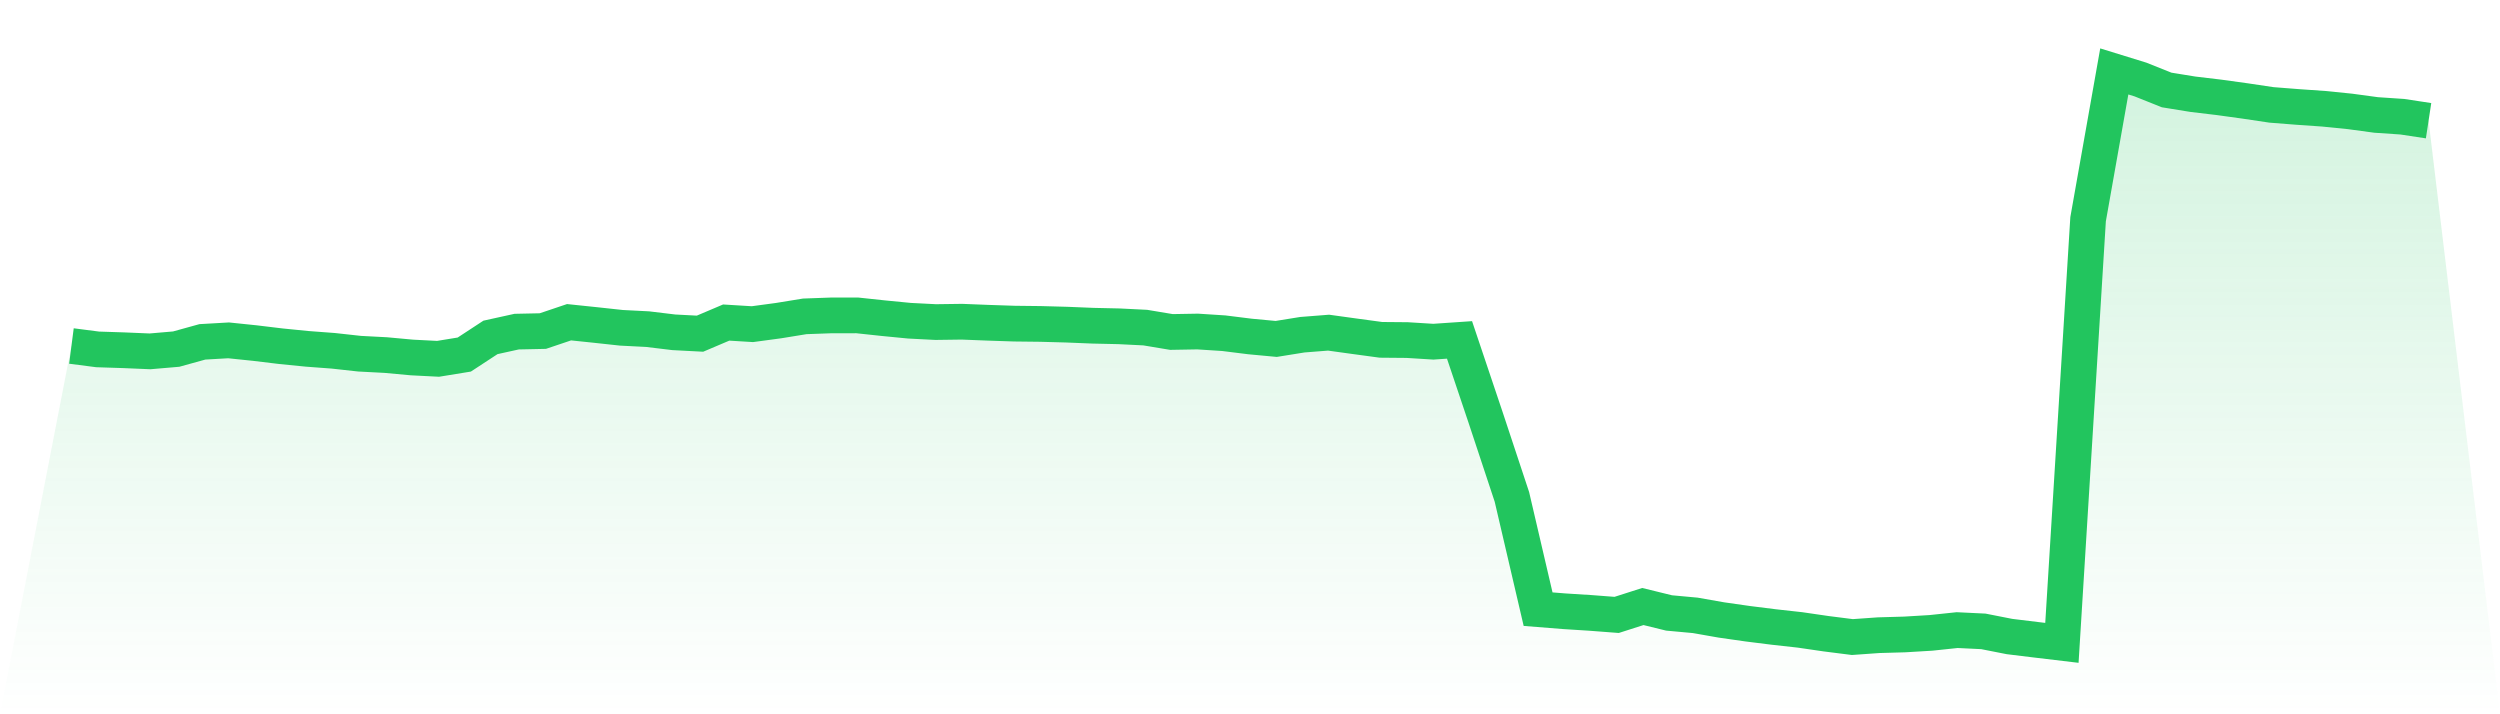
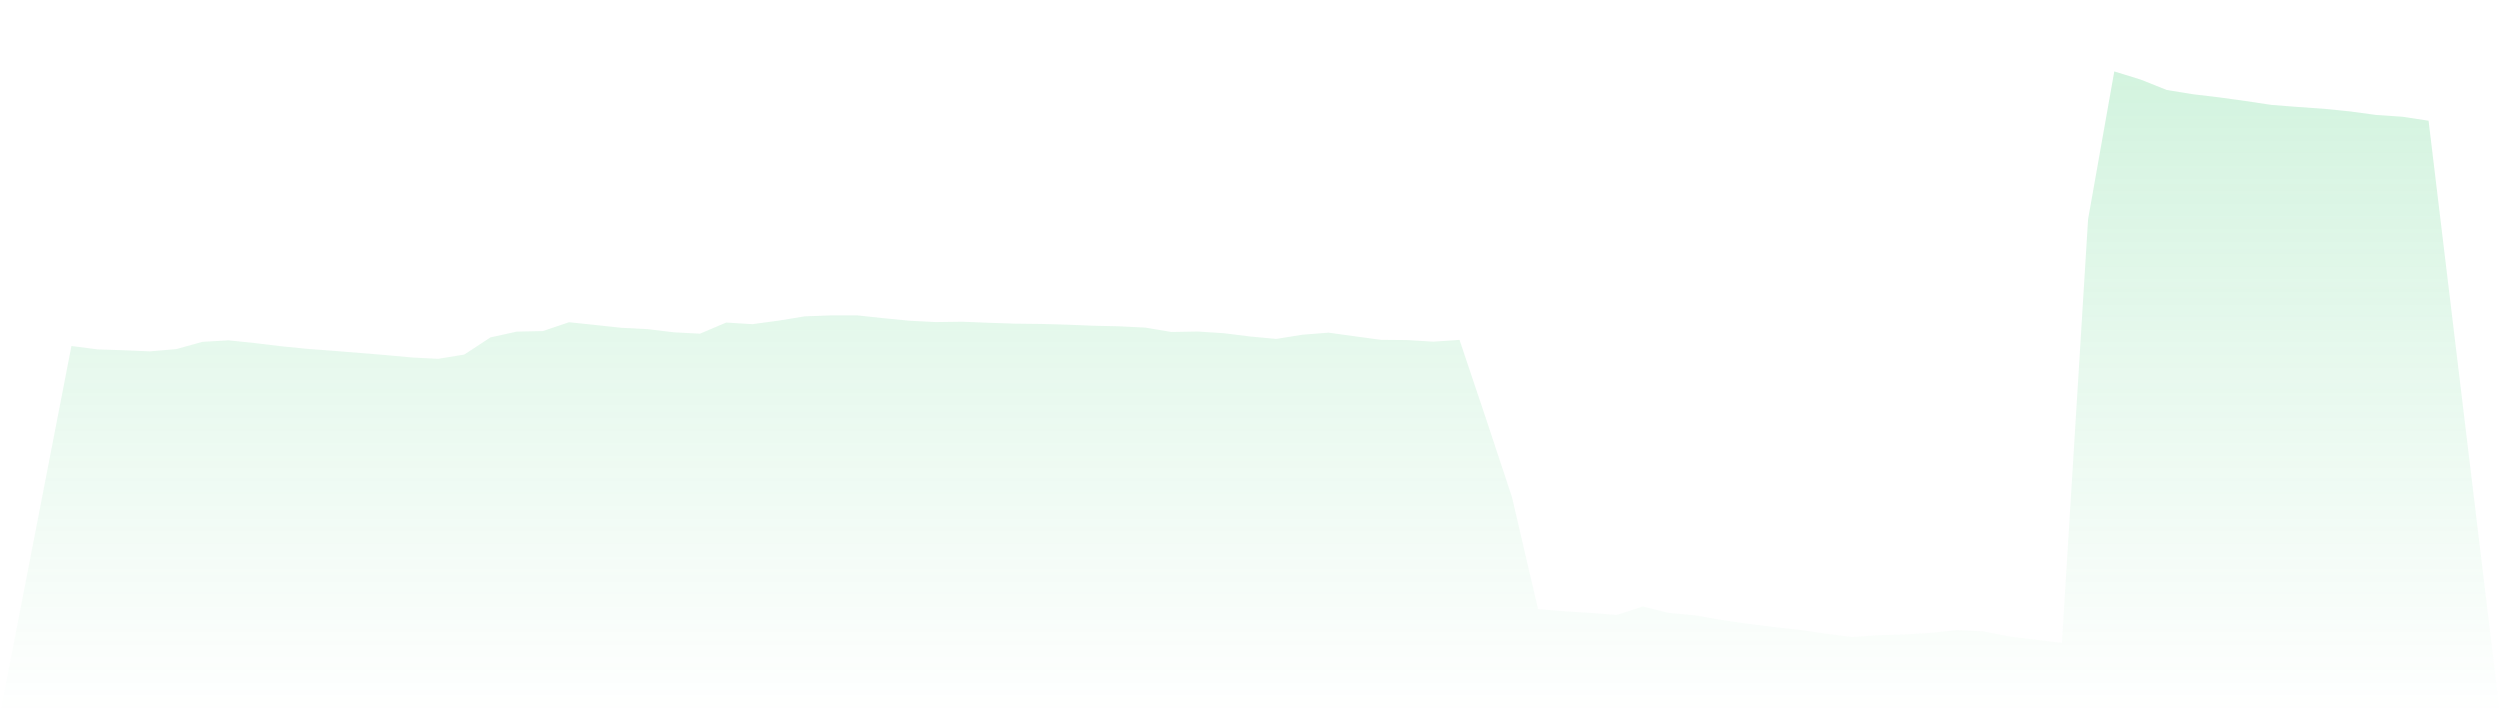
<svg xmlns="http://www.w3.org/2000/svg" viewBox="0 0 140 40">
  <defs>
    <linearGradient id="gradient" x1="0" x2="0" y1="0" y2="1">
      <stop offset="0%" stop-color="#22c55e" stop-opacity="0.2" />
      <stop offset="100%" stop-color="#22c55e" stop-opacity="0" />
    </linearGradient>
  </defs>
-   <path d="M4,19.376 L4,19.376 L5.467,19.566 L6.933,19.614 L8.4,19.676 L9.867,19.55 L11.333,19.144 L12.8,19.06 L14.267,19.212 L15.733,19.389 L17.2,19.535 L18.667,19.645 L20.133,19.807 L21.6,19.884 L23.067,20.019 L24.533,20.094 L26,19.855 L27.467,18.894 L28.933,18.571 L30.4,18.54 L31.867,18.045 L33.333,18.198 L34.8,18.357 L36.267,18.432 L37.733,18.609 L39.2,18.686 L40.667,18.063 L42.133,18.153 L43.6,17.955 L45.067,17.716 L46.533,17.663 L48,17.661 L49.467,17.818 L50.933,17.961 L52.4,18.036 L53.867,18.016 L55.333,18.074 L56.8,18.123 L58.267,18.14 L59.733,18.18 L61.2,18.24 L62.667,18.273 L64.133,18.346 L65.6,18.591 L67.067,18.565 L68.533,18.66 L70,18.843 L71.467,18.98 L72.933,18.744 L74.4,18.629 L75.867,18.832 L77.333,19.031 L78.8,19.044 L80.267,19.135 L81.733,19.035 L83.2,23.398 L84.667,27.827 L86.133,34.113 L87.6,34.23 L89.067,34.323 L90.533,34.435 L92,33.965 L93.467,34.325 L94.933,34.46 L96.4,34.718 L97.867,34.928 L99.333,35.112 L100.8,35.275 L102.267,35.489 L103.733,35.675 L105.2,35.571 L106.667,35.529 L108.133,35.441 L109.6,35.286 L111.067,35.357 L112.533,35.646 L114,35.825 L115.467,36 L116.933,12.277 L118.4,4 L119.867,4.453 L121.333,5.039 L122.8,5.277 L124.267,5.452 L125.733,5.655 L127.2,5.874 L128.667,5.989 L130.133,6.091 L131.6,6.239 L133.067,6.438 L134.533,6.537 L136,6.76 L140,40 L0,40 z" fill="url(#gradient)" />
-   <path d="M4,19.376 L4,19.376 L5.467,19.566 L6.933,19.614 L8.4,19.676 L9.867,19.55 L11.333,19.144 L12.8,19.06 L14.267,19.212 L15.733,19.389 L17.2,19.535 L18.667,19.645 L20.133,19.807 L21.6,19.884 L23.067,20.019 L24.533,20.094 L26,19.855 L27.467,18.894 L28.933,18.571 L30.4,18.54 L31.867,18.045 L33.333,18.198 L34.8,18.357 L36.267,18.432 L37.733,18.609 L39.2,18.686 L40.667,18.063 L42.133,18.153 L43.6,17.955 L45.067,17.716 L46.533,17.663 L48,17.661 L49.467,17.818 L50.933,17.961 L52.4,18.036 L53.867,18.016 L55.333,18.074 L56.8,18.123 L58.267,18.14 L59.733,18.18 L61.2,18.24 L62.667,18.273 L64.133,18.346 L65.6,18.591 L67.067,18.565 L68.533,18.66 L70,18.843 L71.467,18.98 L72.933,18.744 L74.4,18.629 L75.867,18.832 L77.333,19.031 L78.8,19.044 L80.267,19.135 L81.733,19.035 L83.2,23.398 L84.667,27.827 L86.133,34.113 L87.6,34.23 L89.067,34.323 L90.533,34.435 L92,33.965 L93.467,34.325 L94.933,34.46 L96.4,34.718 L97.867,34.928 L99.333,35.112 L100.8,35.275 L102.267,35.489 L103.733,35.675 L105.2,35.571 L106.667,35.529 L108.133,35.441 L109.6,35.286 L111.067,35.357 L112.533,35.646 L114,35.825 L115.467,36 L116.933,12.277 L118.4,4 L119.867,4.453 L121.333,5.039 L122.8,5.277 L124.267,5.452 L125.733,5.655 L127.2,5.874 L128.667,5.989 L130.133,6.091 L131.6,6.239 L133.067,6.438 L134.533,6.537 L136,6.76" fill="none" stroke="#22c55e" stroke-width="2" />
+   <path d="M4,19.376 L4,19.376 L5.467,19.566 L6.933,19.614 L8.4,19.676 L9.867,19.55 L11.333,19.144 L12.8,19.06 L14.267,19.212 L15.733,19.389 L17.2,19.535 L18.667,19.645 L21.6,19.884 L23.067,20.019 L24.533,20.094 L26,19.855 L27.467,18.894 L28.933,18.571 L30.4,18.54 L31.867,18.045 L33.333,18.198 L34.8,18.357 L36.267,18.432 L37.733,18.609 L39.2,18.686 L40.667,18.063 L42.133,18.153 L43.6,17.955 L45.067,17.716 L46.533,17.663 L48,17.661 L49.467,17.818 L50.933,17.961 L52.4,18.036 L53.867,18.016 L55.333,18.074 L56.8,18.123 L58.267,18.14 L59.733,18.18 L61.2,18.24 L62.667,18.273 L64.133,18.346 L65.6,18.591 L67.067,18.565 L68.533,18.66 L70,18.843 L71.467,18.98 L72.933,18.744 L74.4,18.629 L75.867,18.832 L77.333,19.031 L78.8,19.044 L80.267,19.135 L81.733,19.035 L83.2,23.398 L84.667,27.827 L86.133,34.113 L87.6,34.23 L89.067,34.323 L90.533,34.435 L92,33.965 L93.467,34.325 L94.933,34.46 L96.4,34.718 L97.867,34.928 L99.333,35.112 L100.8,35.275 L102.267,35.489 L103.733,35.675 L105.2,35.571 L106.667,35.529 L108.133,35.441 L109.6,35.286 L111.067,35.357 L112.533,35.646 L114,35.825 L115.467,36 L116.933,12.277 L118.4,4 L119.867,4.453 L121.333,5.039 L122.8,5.277 L124.267,5.452 L125.733,5.655 L127.2,5.874 L128.667,5.989 L130.133,6.091 L131.6,6.239 L133.067,6.438 L134.533,6.537 L136,6.76 L140,40 L0,40 z" fill="url(#gradient)" />
</svg>